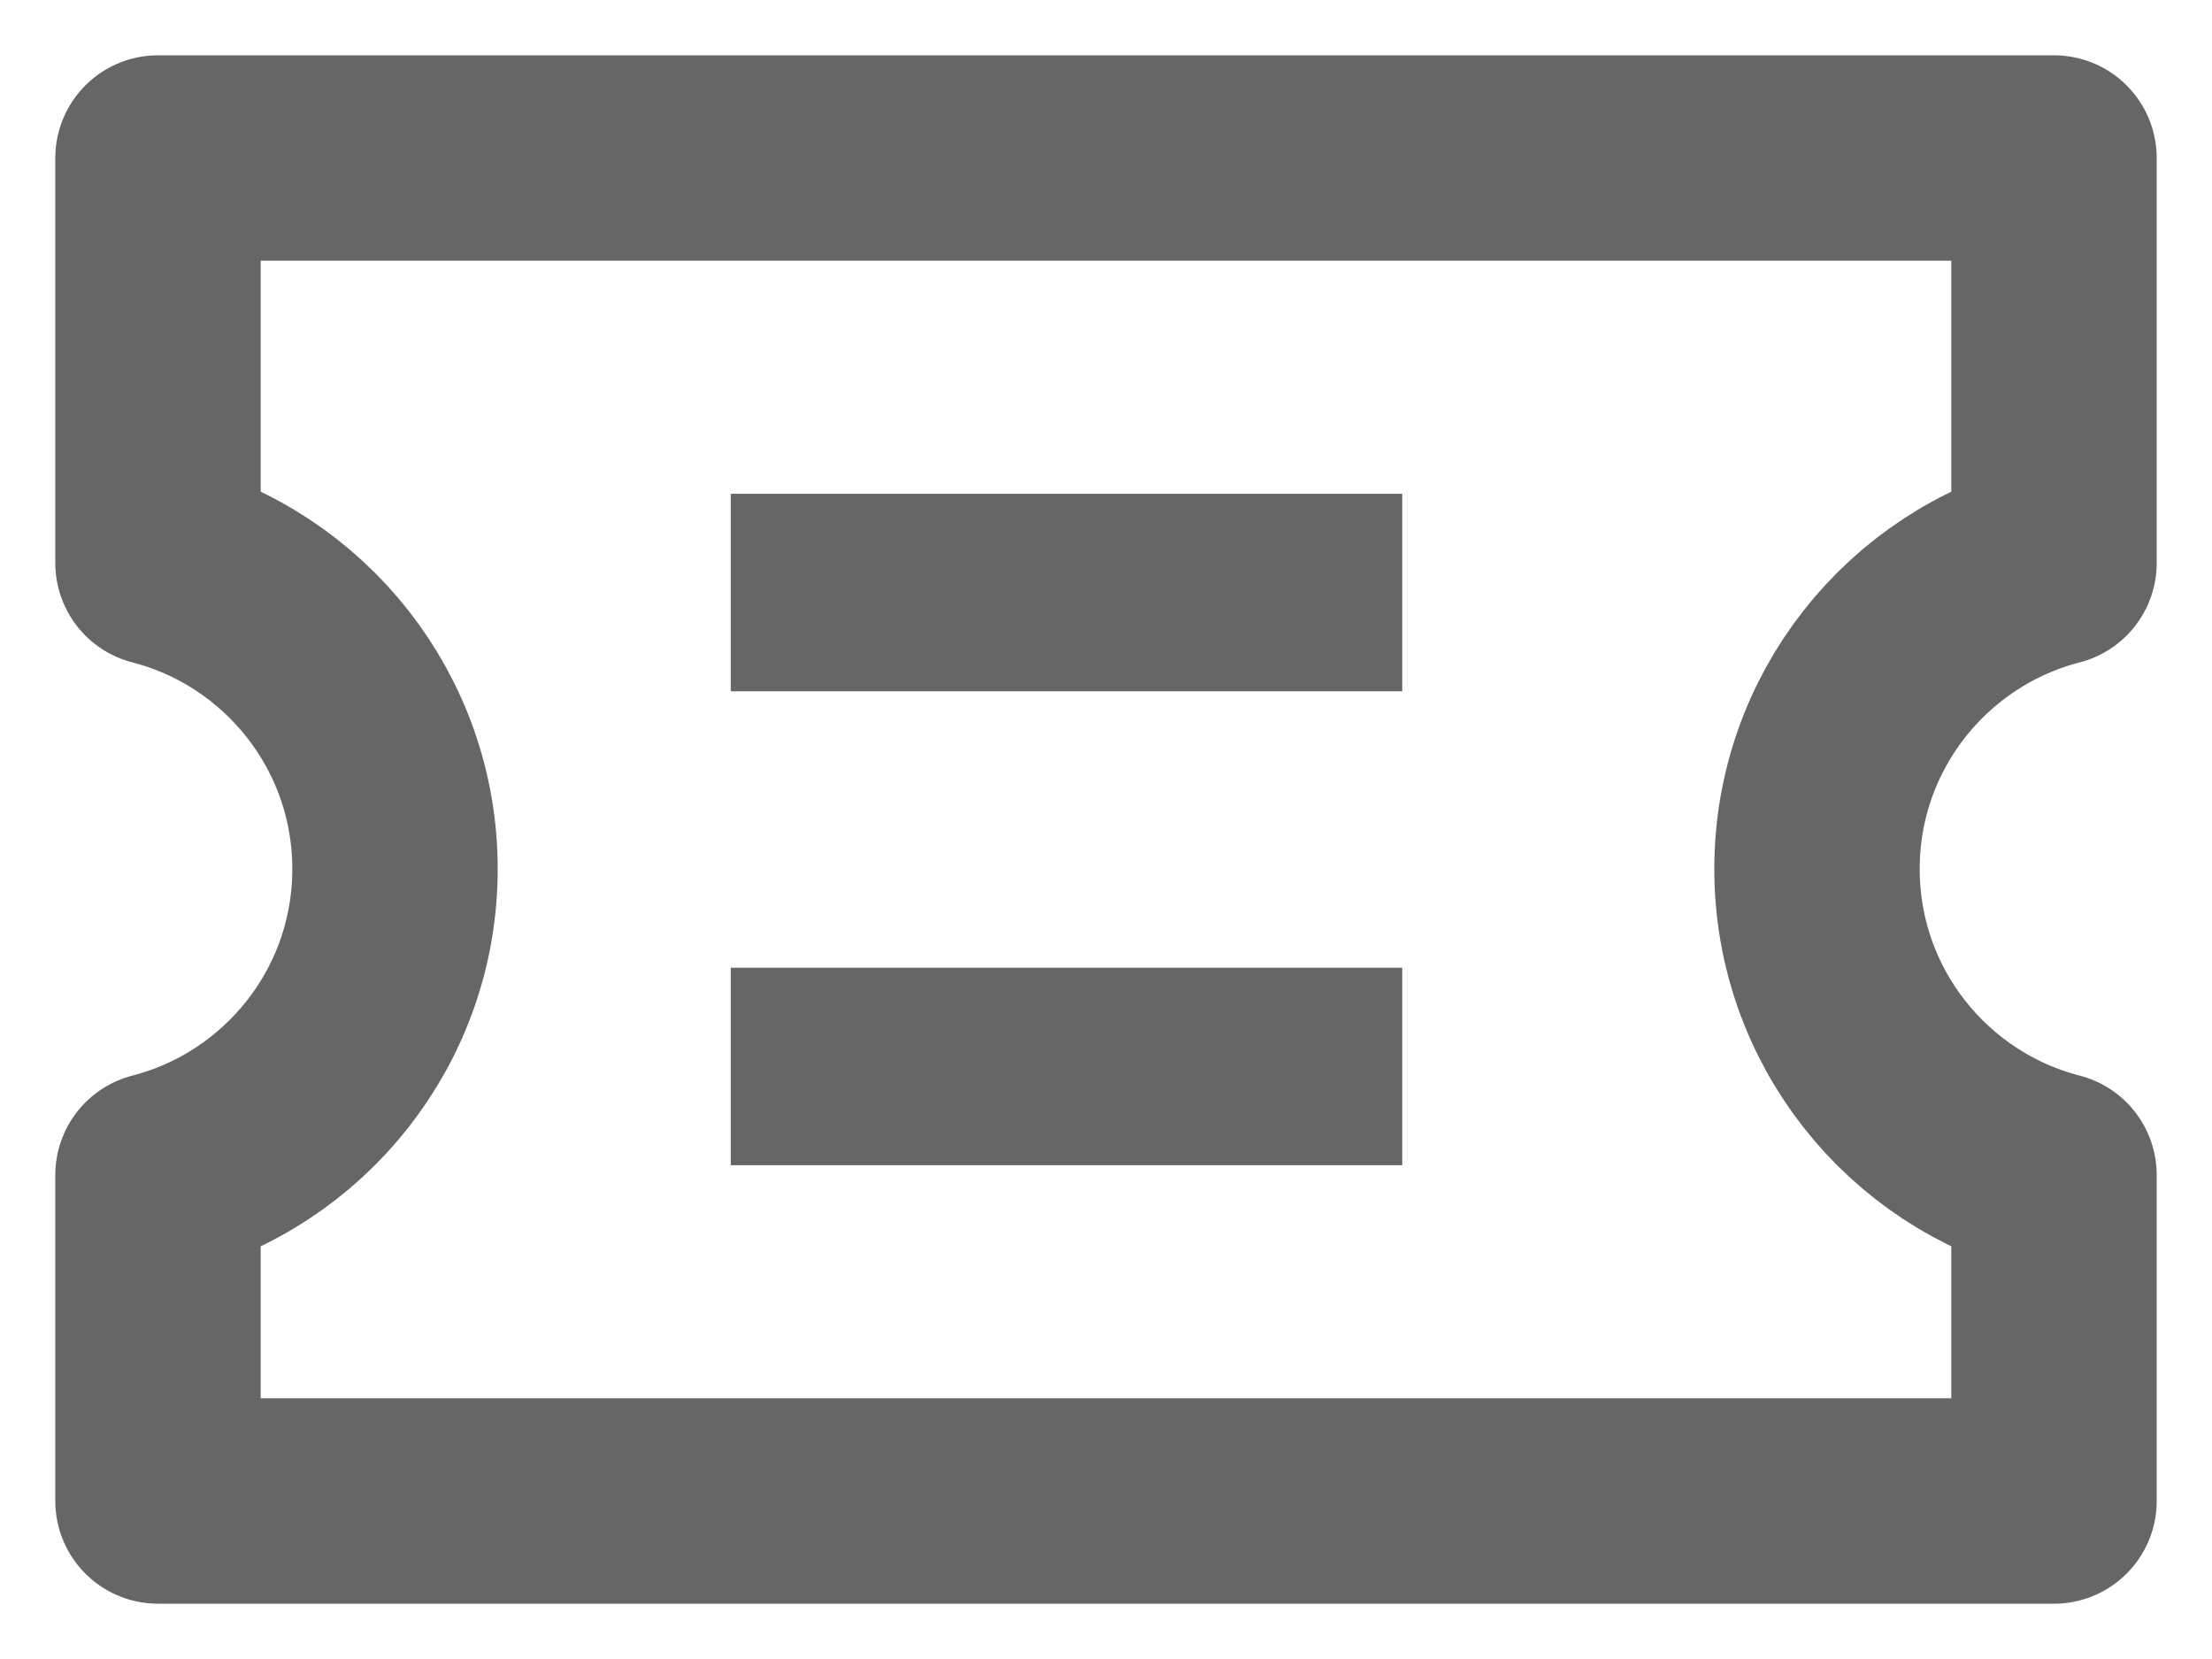
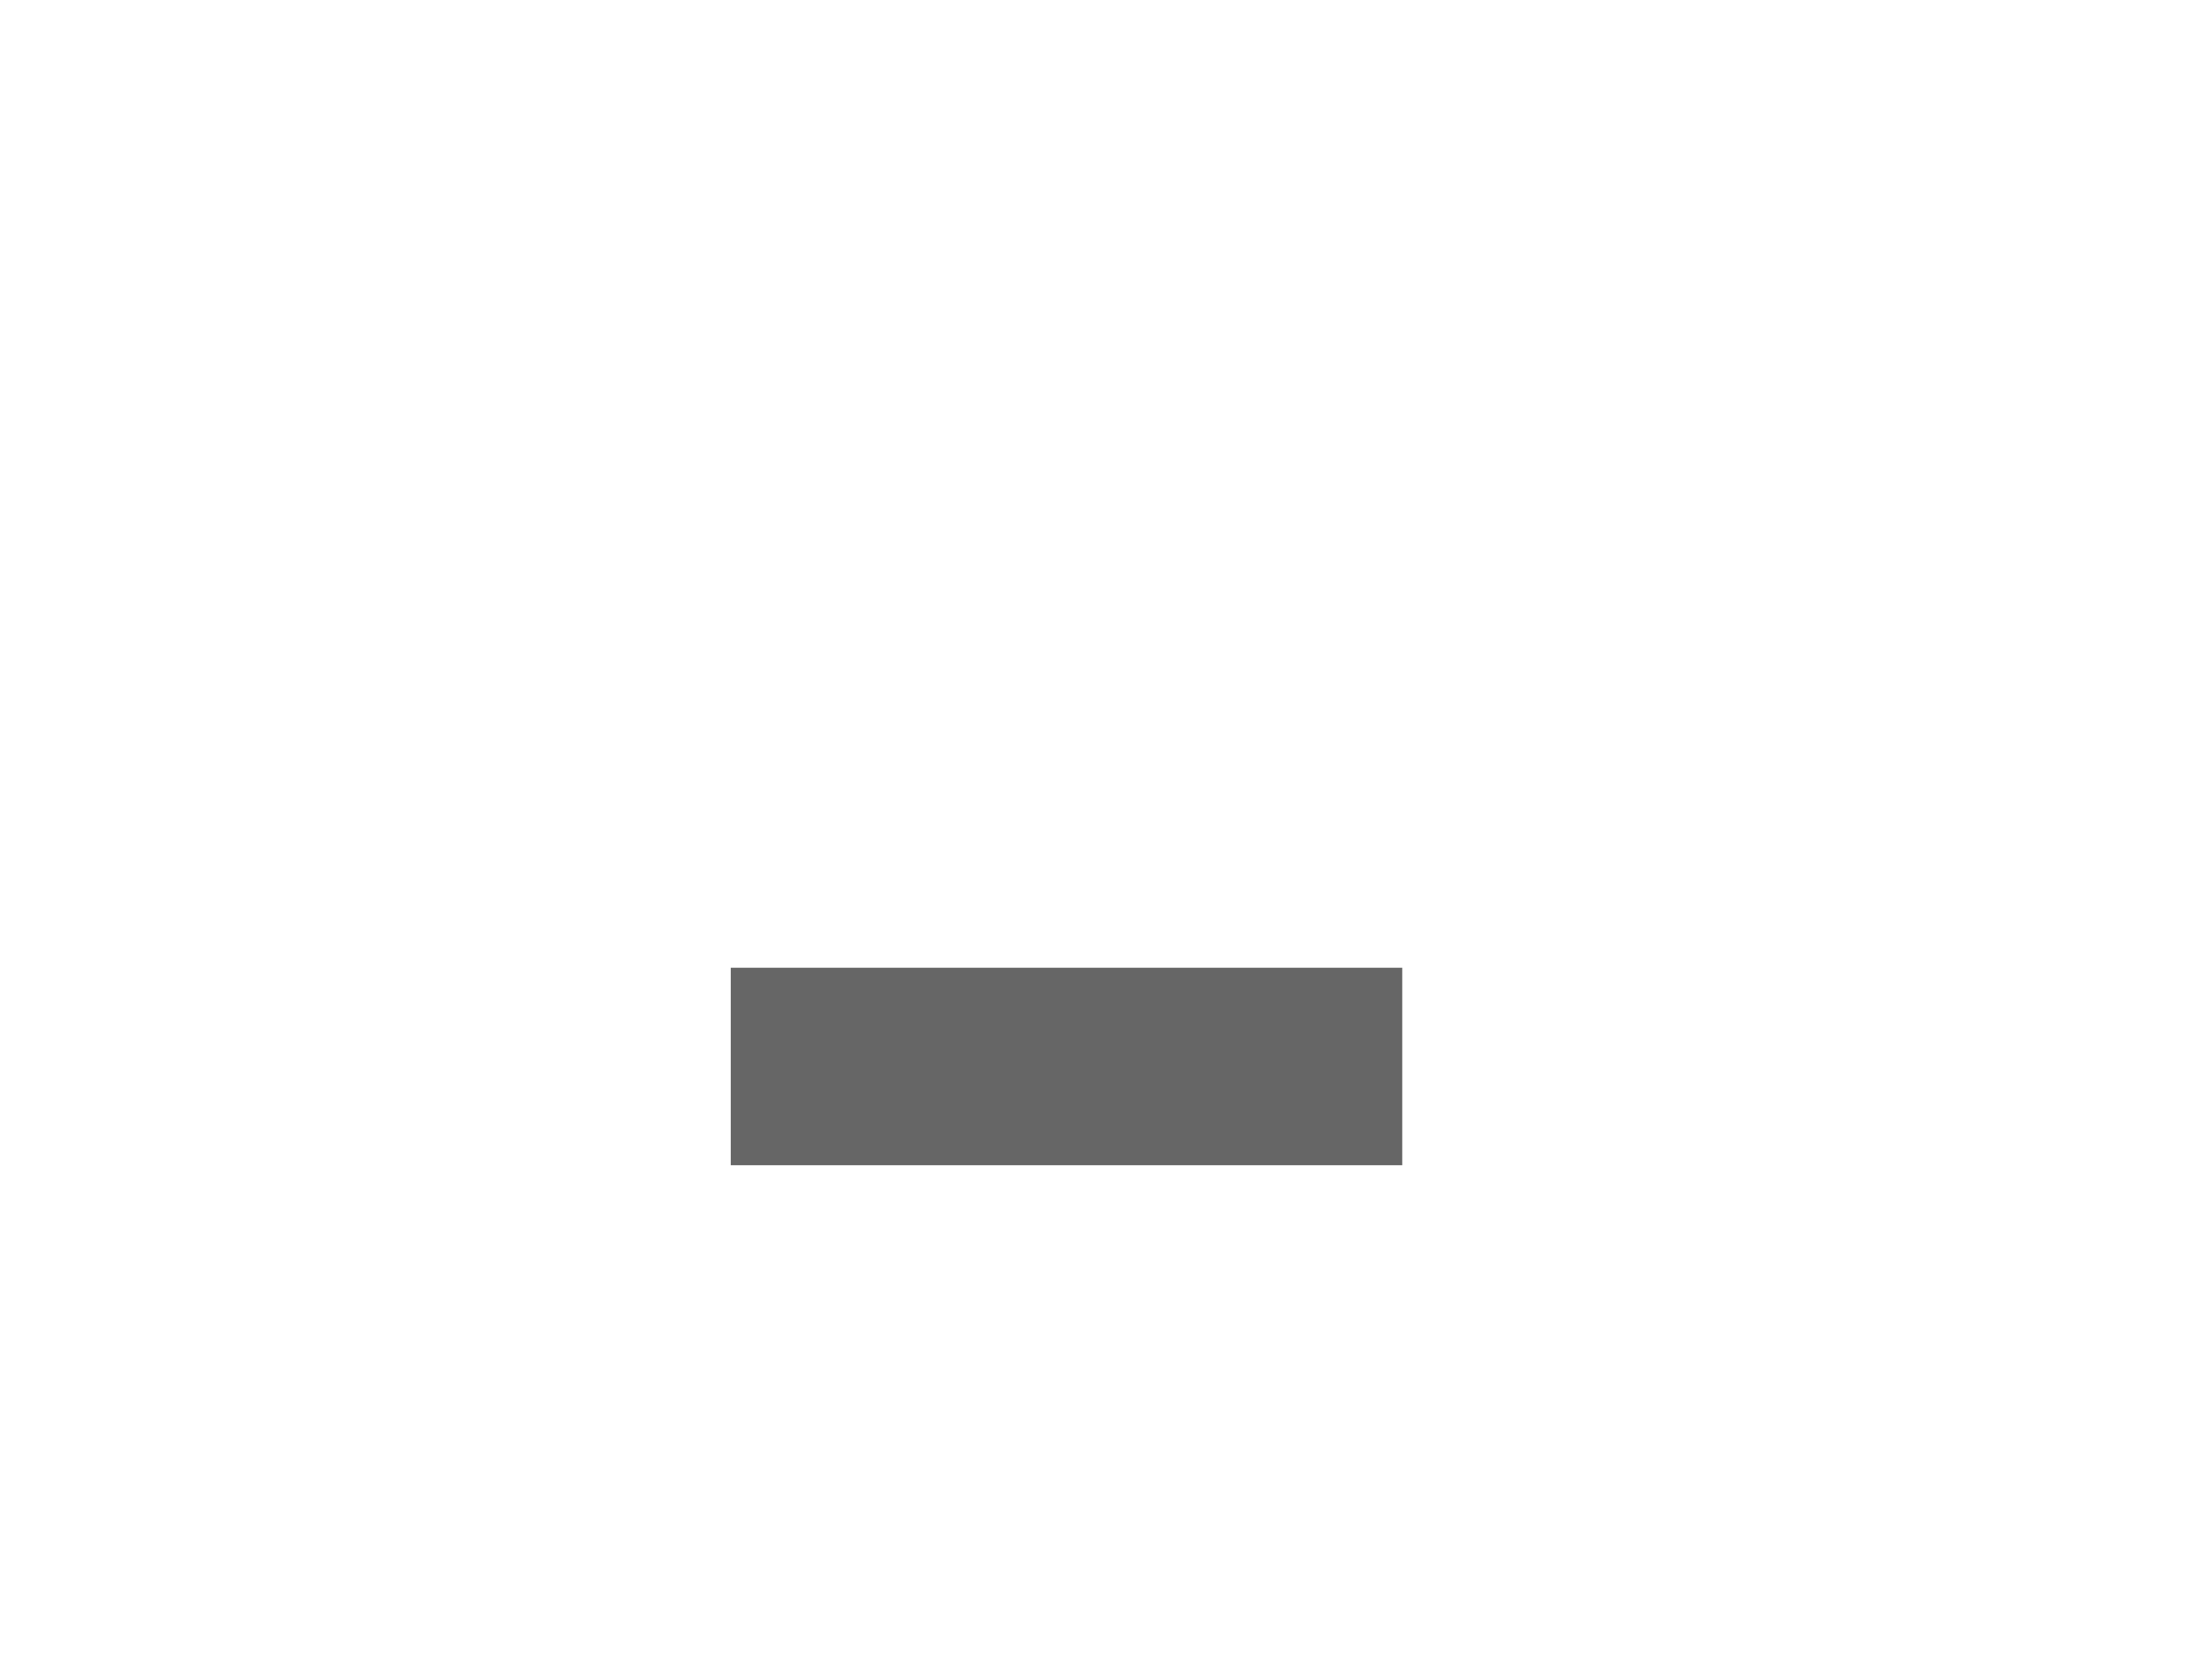
<svg xmlns="http://www.w3.org/2000/svg" width="28px" height="21px" viewBox="0 0 28 21" version="1.1">
  <title>定制个性化票据</title>
  <g id="轻松开票" stroke="none" stroke-width="1" fill="none" fill-rule="evenodd" opacity="0.6" stroke-linejoin="round">
    <g id="星点点英文官网首页" transform="translate(-1050, -1840)" stroke="#000000">
      <g id="定制个性化票据" transform="translate(1050, 1840)">
        <g transform="translate(2, 2)">
-           <path d="M24,0 L24,5.126 C22.275,5.57 21,7.136 21,9 C21,10.864 22.275,12.43 24,12.874 L24,17 L0,17 L1.63258296e-13,12.874 C1.725,12.43 3,10.864 3,9 C3,7.136 1.725,5.57 1.63813407e-13,5.126 L0,0 L24,0 Z" id="形状结合" stroke-width="2.6" />
-           <line x1="8.5" y1="5.5" x2="14.5" y2="5.5" id="直线-7" stroke-width="2.5" stroke-linecap="square" />
          <line x1="8.5" y1="11.5" x2="14.5" y2="11.5" id="直线-7备份" stroke-width="2.5" stroke-linecap="square" />
        </g>
      </g>
    </g>
  </g>
</svg>